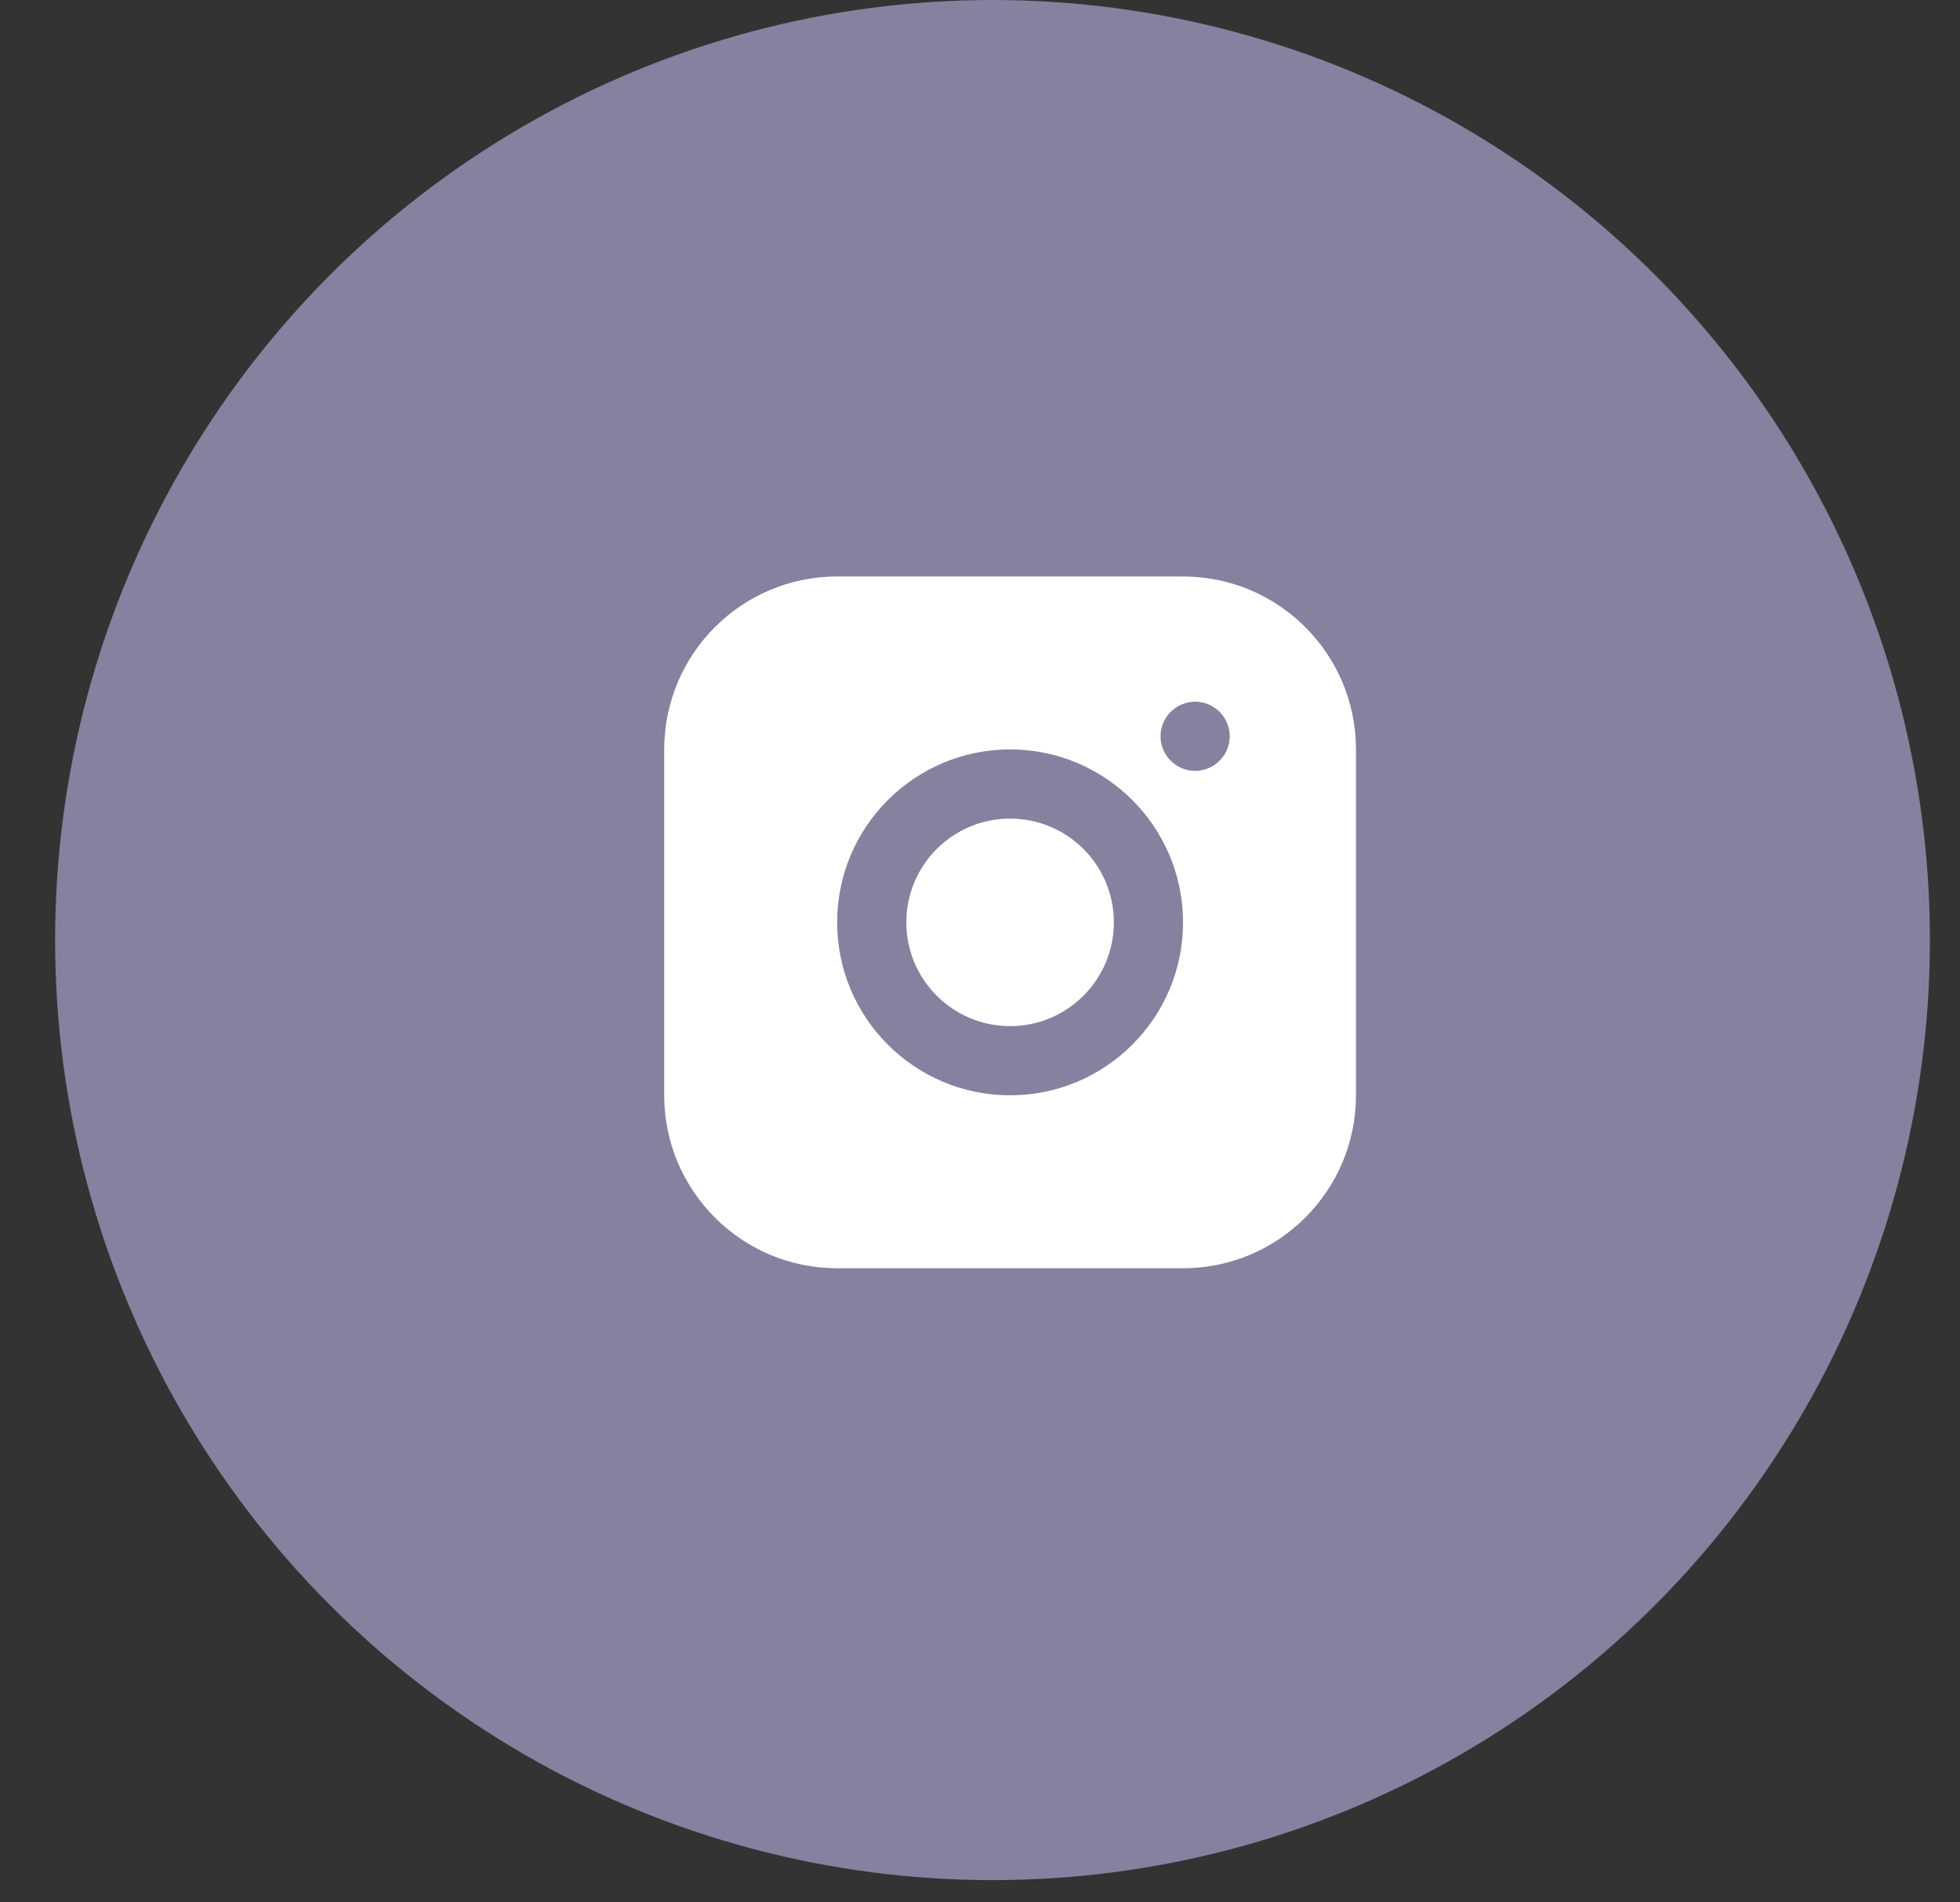
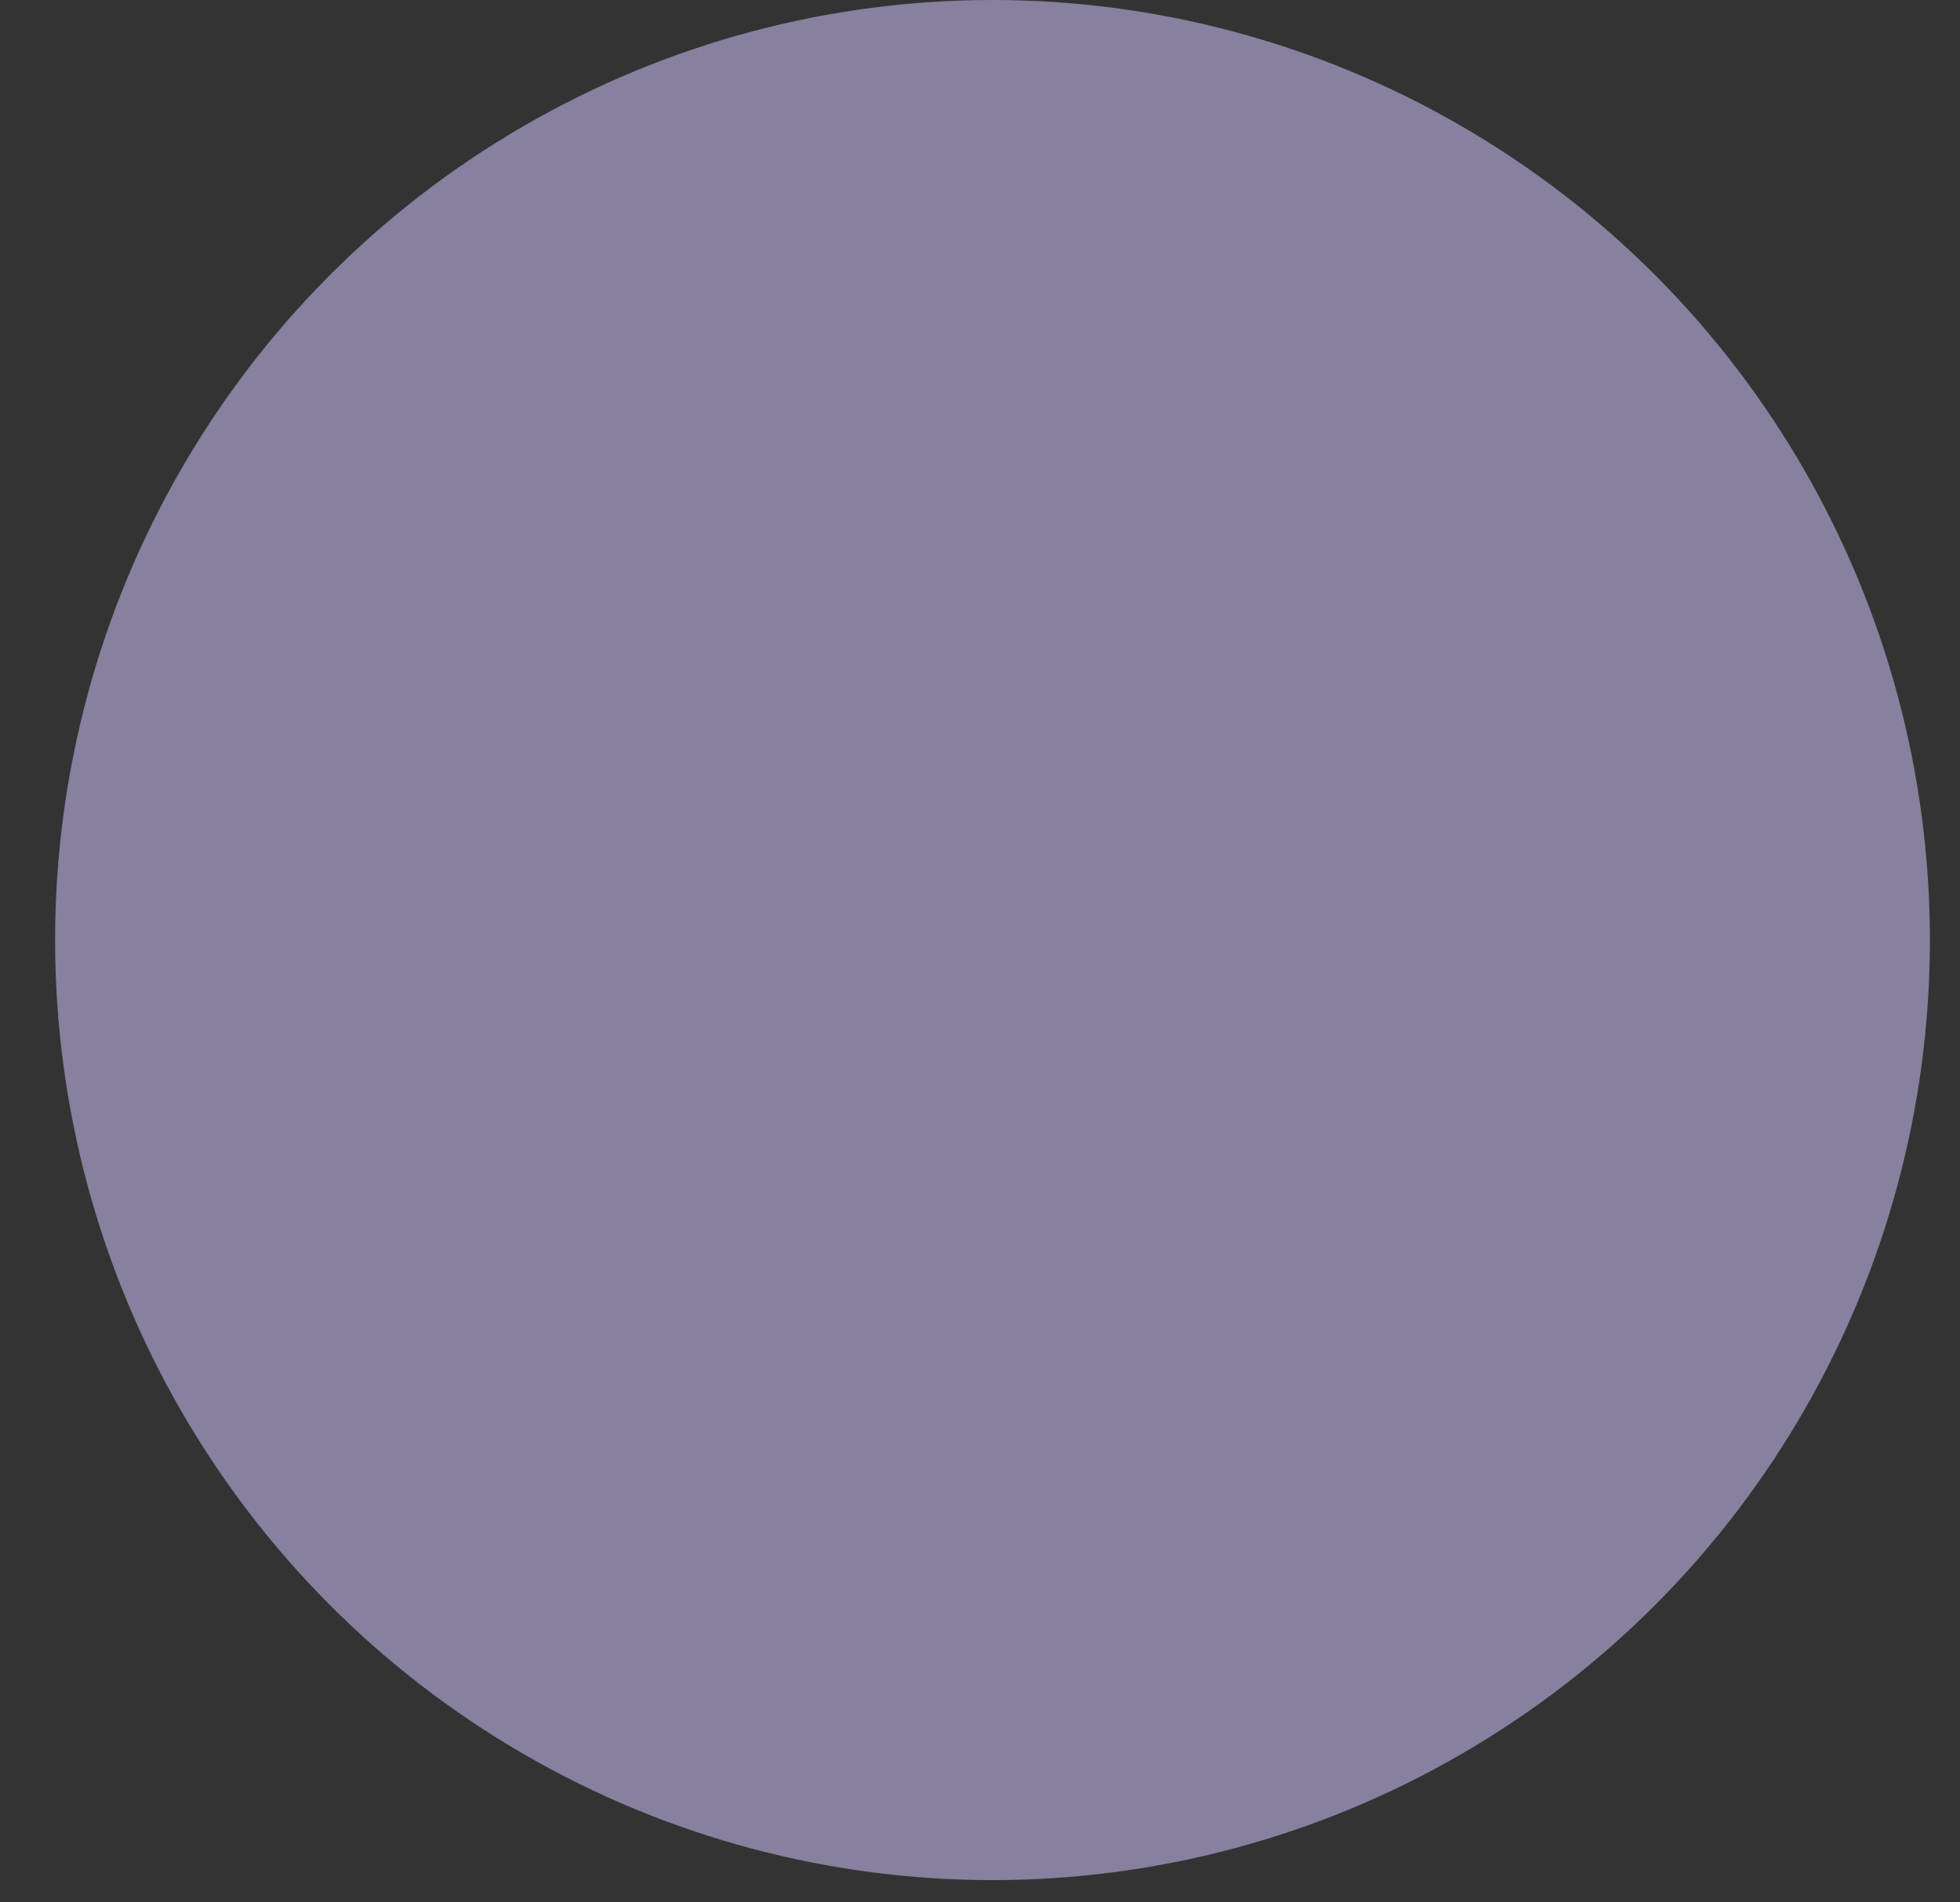
<svg xmlns="http://www.w3.org/2000/svg" width="34" height="33" viewBox="0 0 34 33" fill="none">
  <rect x="0" y="0" width="34" height="33" fill="#333333" stroke="none" />
  <ellipse cx="17.217" cy="16.307" rx="16.261" ry="16.307" fill="#87809F" />
-   <path d="M20.522 10H14.522C12.866 10 11.522 11.344 11.522 13V19C11.522 20.656 12.866 22 14.522 22H20.522C22.178 22 23.522 20.656 23.522 19V13C23.522 11.344 22.178 10 20.522 10ZM17.522 19C15.866 19 14.522 17.656 14.522 16C14.522 14.344 15.866 13 17.522 13C19.178 13 20.522 14.344 20.522 16C20.522 17.656 19.178 19 17.522 19ZM20.732 13.372C20.402 13.372 20.132 13.102 20.132 12.772C20.132 12.442 20.402 12.172 20.732 12.172C21.062 12.172 21.332 12.442 21.332 12.772C21.332 13.102 21.062 13.372 20.732 13.372Z" fill="white" />
-   <path d="M17.522 17.8C18.516 17.8 19.322 16.994 19.322 16C19.322 15.006 18.516 14.2 17.522 14.2C16.528 14.2 15.722 15.006 15.722 16C15.722 16.994 16.528 17.8 17.522 17.8Z" fill="white" />
</svg>